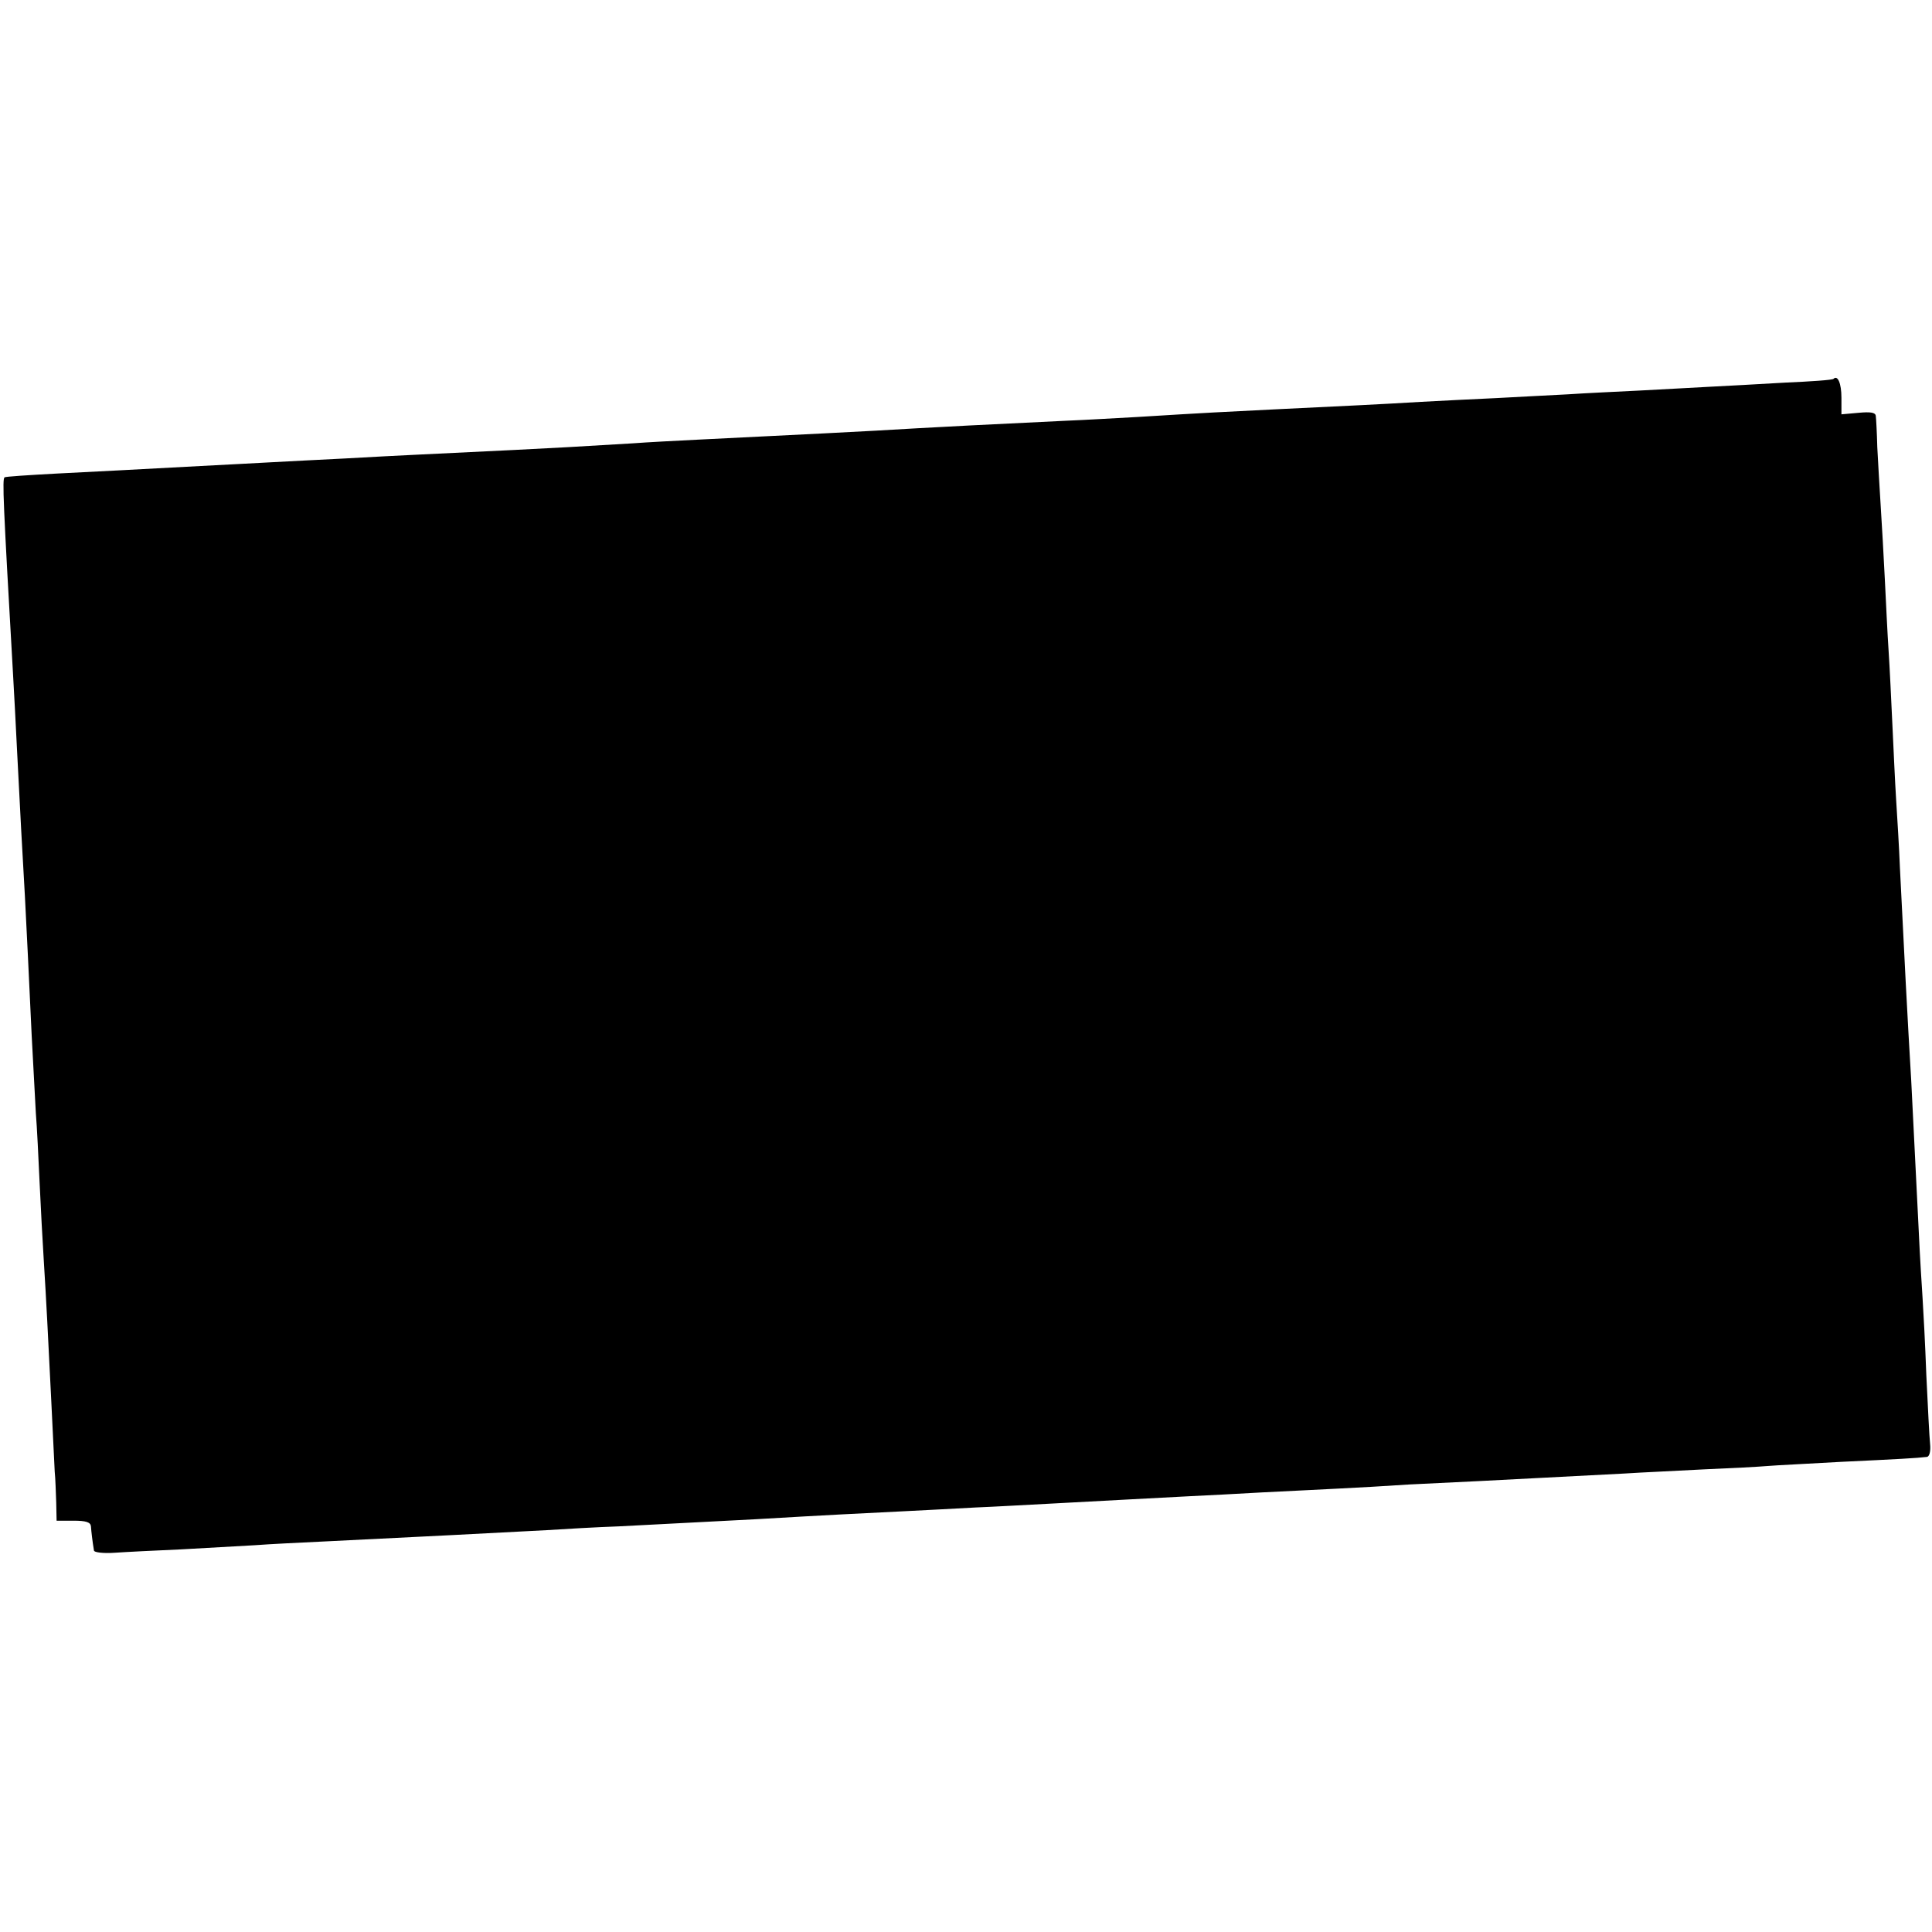
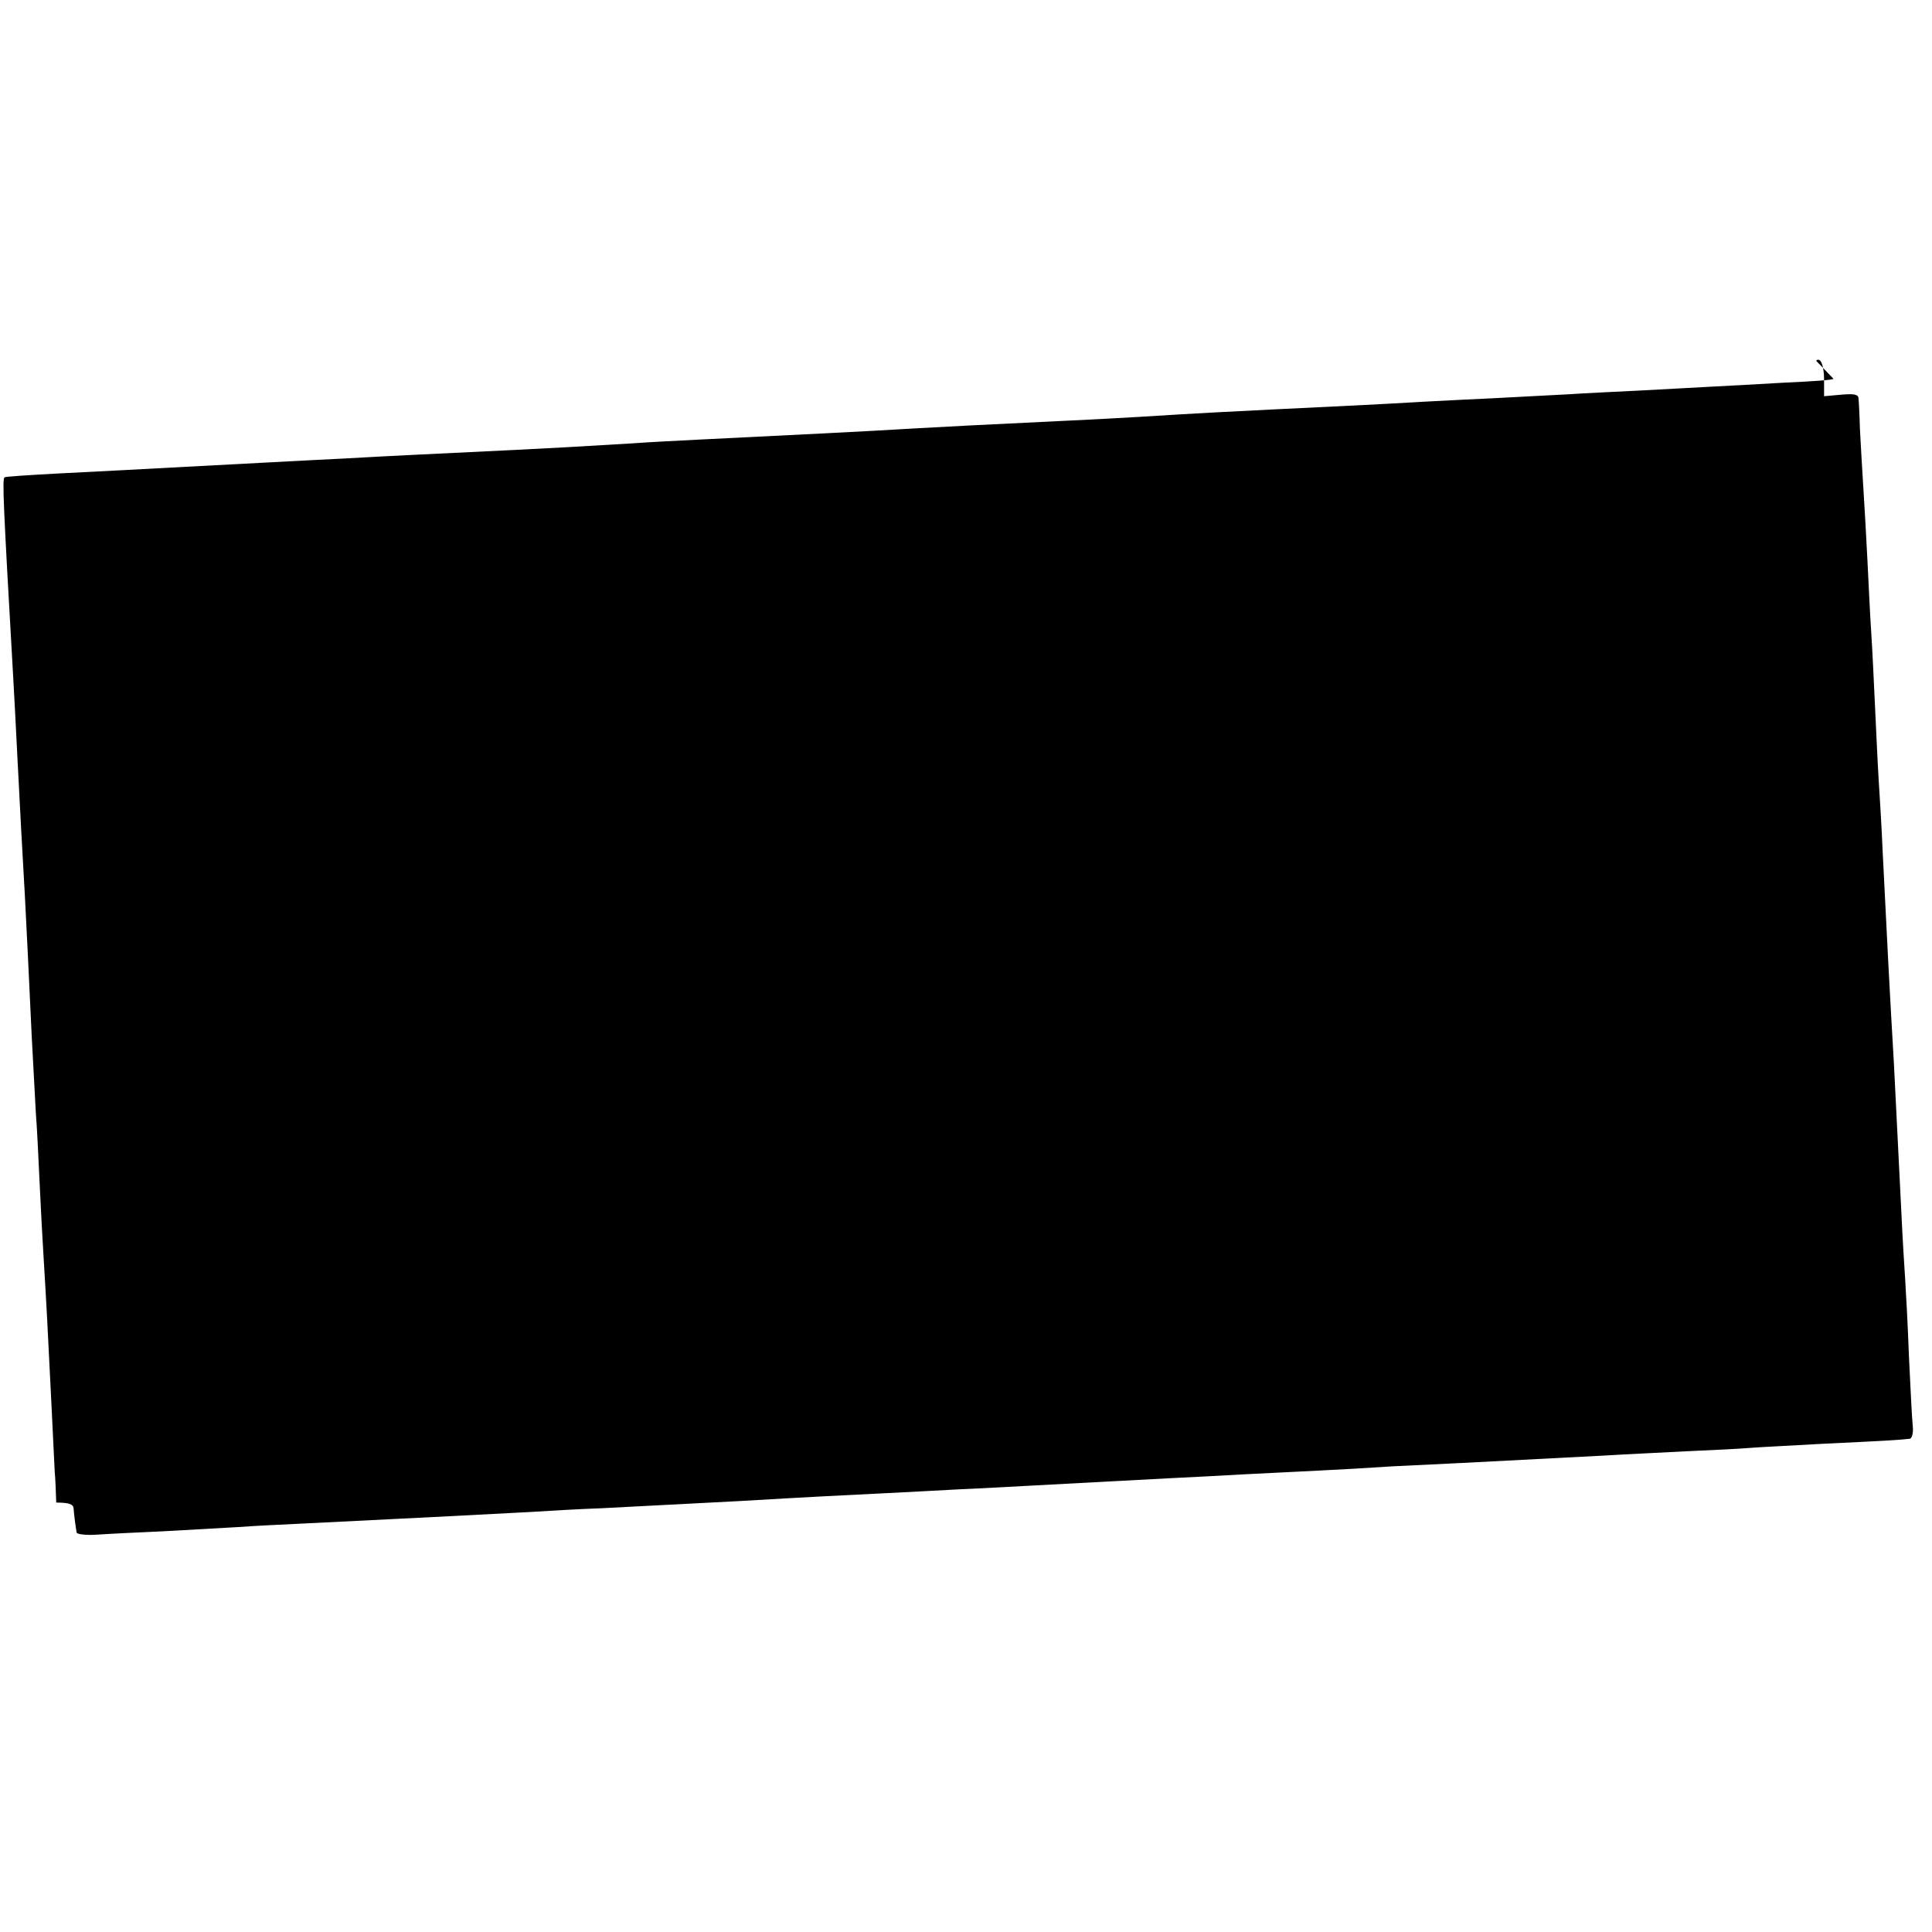
<svg xmlns="http://www.w3.org/2000/svg" version="1.0" width="512pt" height="512pt" viewBox="0 0 512 512" preserveAspectRatio="xMidYMid meet">
  <g transform="translate(0,512) scale(0.1,-0.1)" fill="#000000" stroke="none">
-     <path d="M4859 4116 c-2 -3 -60 -7 -129 -10 -69 -4 -159 -9 -200 -11 -41 -2 -124 -7 -185 -10 -60 -3 -146 -7 -190 -10 -44 -2 -129 -7 -190 -10 -60 -3 -150 -7 -200 -10 -98 -6 -203 -11 -390 -20 -122 -6 -183 -9 -360 -20 -55 -3 -140 -8 -190 -10 -247 -12 -307 -15 -395 -20 -129 -8 -335 -18 -578 -30 -59 -3 -138 -7 -177 -10 -38 -2 -115 -7 -170 -10 -90 -5 -152 -8 -401 -20 -39 -2 -124 -6 -190 -10 -65 -3 -153 -8 -194 -10 -41 -2 -126 -7 -189 -10 -188 -10 -240 -13 -381 -20 -74 -4 -136 -8 -138 -10 -6 -6 -4 -58 23 -530 2 -38 7 -124 10 -190 10 -194 13 -253 21 -390 7 -139 8 -155 18 -370 4 -77 9 -169 11 -205 3 -36 7 -119 10 -185 3 -66 8 -158 11 -205 7 -112 11 -194 20 -375 4 -82 8 -166 9 -185 2 -19 3 -56 4 -82 l1 -48 45 0 c33 0 45 -4 46 -15 1 -14 4 -40 8 -64 0 -5 25 -8 54 -6 28 2 108 6 177 9 69 4 157 9 195 11 39 3 122 7 185 10 244 12 442 22 590 30 47 3 132 8 190 10 229 12 269 14 365 19 185 11 289 16 390 21 55 3 141 7 190 10 50 2 137 7 195 10 58 3 150 8 205 11 55 3 132 7 170 9 39 2 124 6 190 10 66 3 156 8 200 10 44 2 130 7 190 11 61 3 144 7 185 9 79 4 251 13 385 20 44 3 139 7 210 11 72 3 148 7 170 9 22 2 110 6 195 11 149 7 202 10 226 13 7 0 11 15 9 34 -2 17 -6 100 -10 182 -3 83 -8 175 -10 205 -2 30 -7 109 -10 175 -8 162 -14 281 -20 400 -10 167 -19 342 -30 565 -2 52 -7 133 -10 180 -3 47 -7 137 -10 200 -3 63 -7 151 -10 195 -3 44 -7 130 -10 190 -3 61 -8 148 -11 195 -3 47 -7 117 -9 155 -1 39 -3 76 -4 83 -1 9 -14 11 -46 8 l-45 -4 0 44 c0 38 -10 61 -21 50z" />
+     <path d="M4859 4116 c-2 -3 -60 -7 -129 -10 -69 -4 -159 -9 -200 -11 -41 -2 -124 -7 -185 -10 -60 -3 -146 -7 -190 -10 -44 -2 -129 -7 -190 -10 -60 -3 -150 -7 -200 -10 -98 -6 -203 -11 -390 -20 -122 -6 -183 -9 -360 -20 -55 -3 -140 -8 -190 -10 -247 -12 -307 -15 -395 -20 -129 -8 -335 -18 -578 -30 -59 -3 -138 -7 -177 -10 -38 -2 -115 -7 -170 -10 -90 -5 -152 -8 -401 -20 -39 -2 -124 -6 -190 -10 -65 -3 -153 -8 -194 -10 -41 -2 -126 -7 -189 -10 -188 -10 -240 -13 -381 -20 -74 -4 -136 -8 -138 -10 -6 -6 -4 -58 23 -530 2 -38 7 -124 10 -190 10 -194 13 -253 21 -390 7 -139 8 -155 18 -370 4 -77 9 -169 11 -205 3 -36 7 -119 10 -185 3 -66 8 -158 11 -205 7 -112 11 -194 20 -375 4 -82 8 -166 9 -185 2 -19 3 -56 4 -82 c33 0 45 -4 46 -15 1 -14 4 -40 8 -64 0 -5 25 -8 54 -6 28 2 108 6 177 9 69 4 157 9 195 11 39 3 122 7 185 10 244 12 442 22 590 30 47 3 132 8 190 10 229 12 269 14 365 19 185 11 289 16 390 21 55 3 141 7 190 10 50 2 137 7 195 10 58 3 150 8 205 11 55 3 132 7 170 9 39 2 124 6 190 10 66 3 156 8 200 10 44 2 130 7 190 11 61 3 144 7 185 9 79 4 251 13 385 20 44 3 139 7 210 11 72 3 148 7 170 9 22 2 110 6 195 11 149 7 202 10 226 13 7 0 11 15 9 34 -2 17 -6 100 -10 182 -3 83 -8 175 -10 205 -2 30 -7 109 -10 175 -8 162 -14 281 -20 400 -10 167 -19 342 -30 565 -2 52 -7 133 -10 180 -3 47 -7 137 -10 200 -3 63 -7 151 -10 195 -3 44 -7 130 -10 190 -3 61 -8 148 -11 195 -3 47 -7 117 -9 155 -1 39 -3 76 -4 83 -1 9 -14 11 -46 8 l-45 -4 0 44 c0 38 -10 61 -21 50z" />
  </g>
</svg>